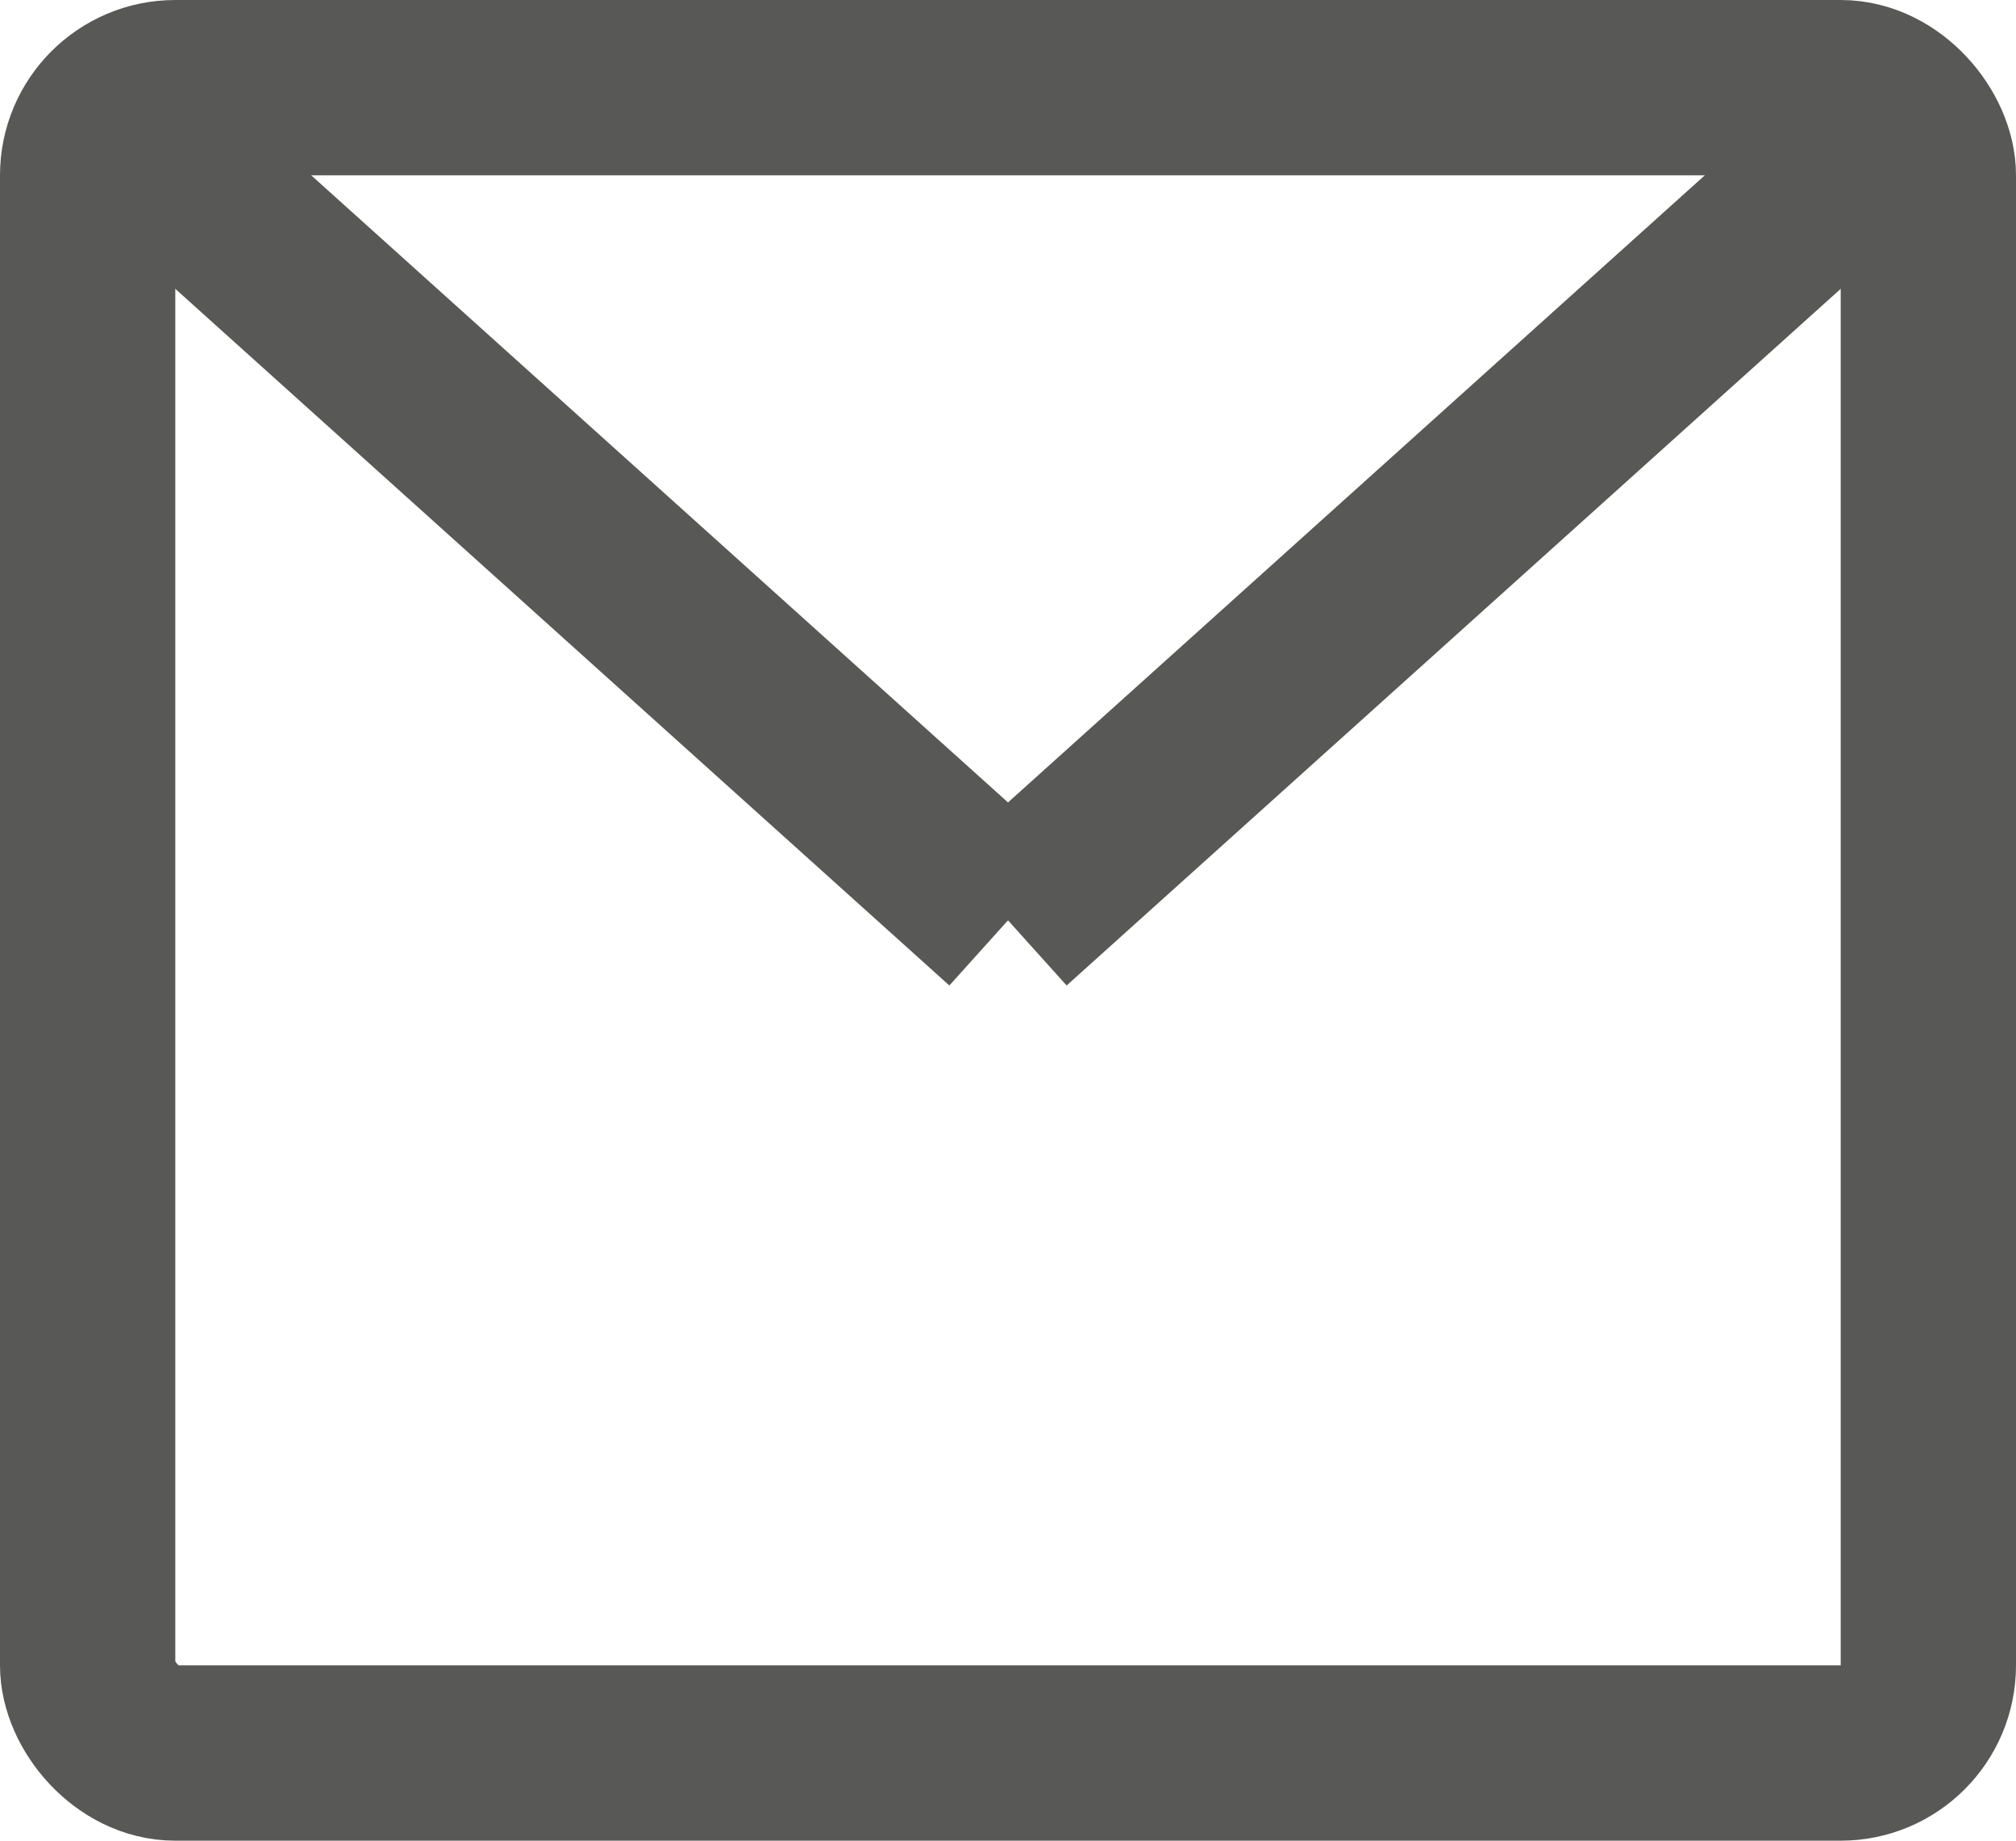
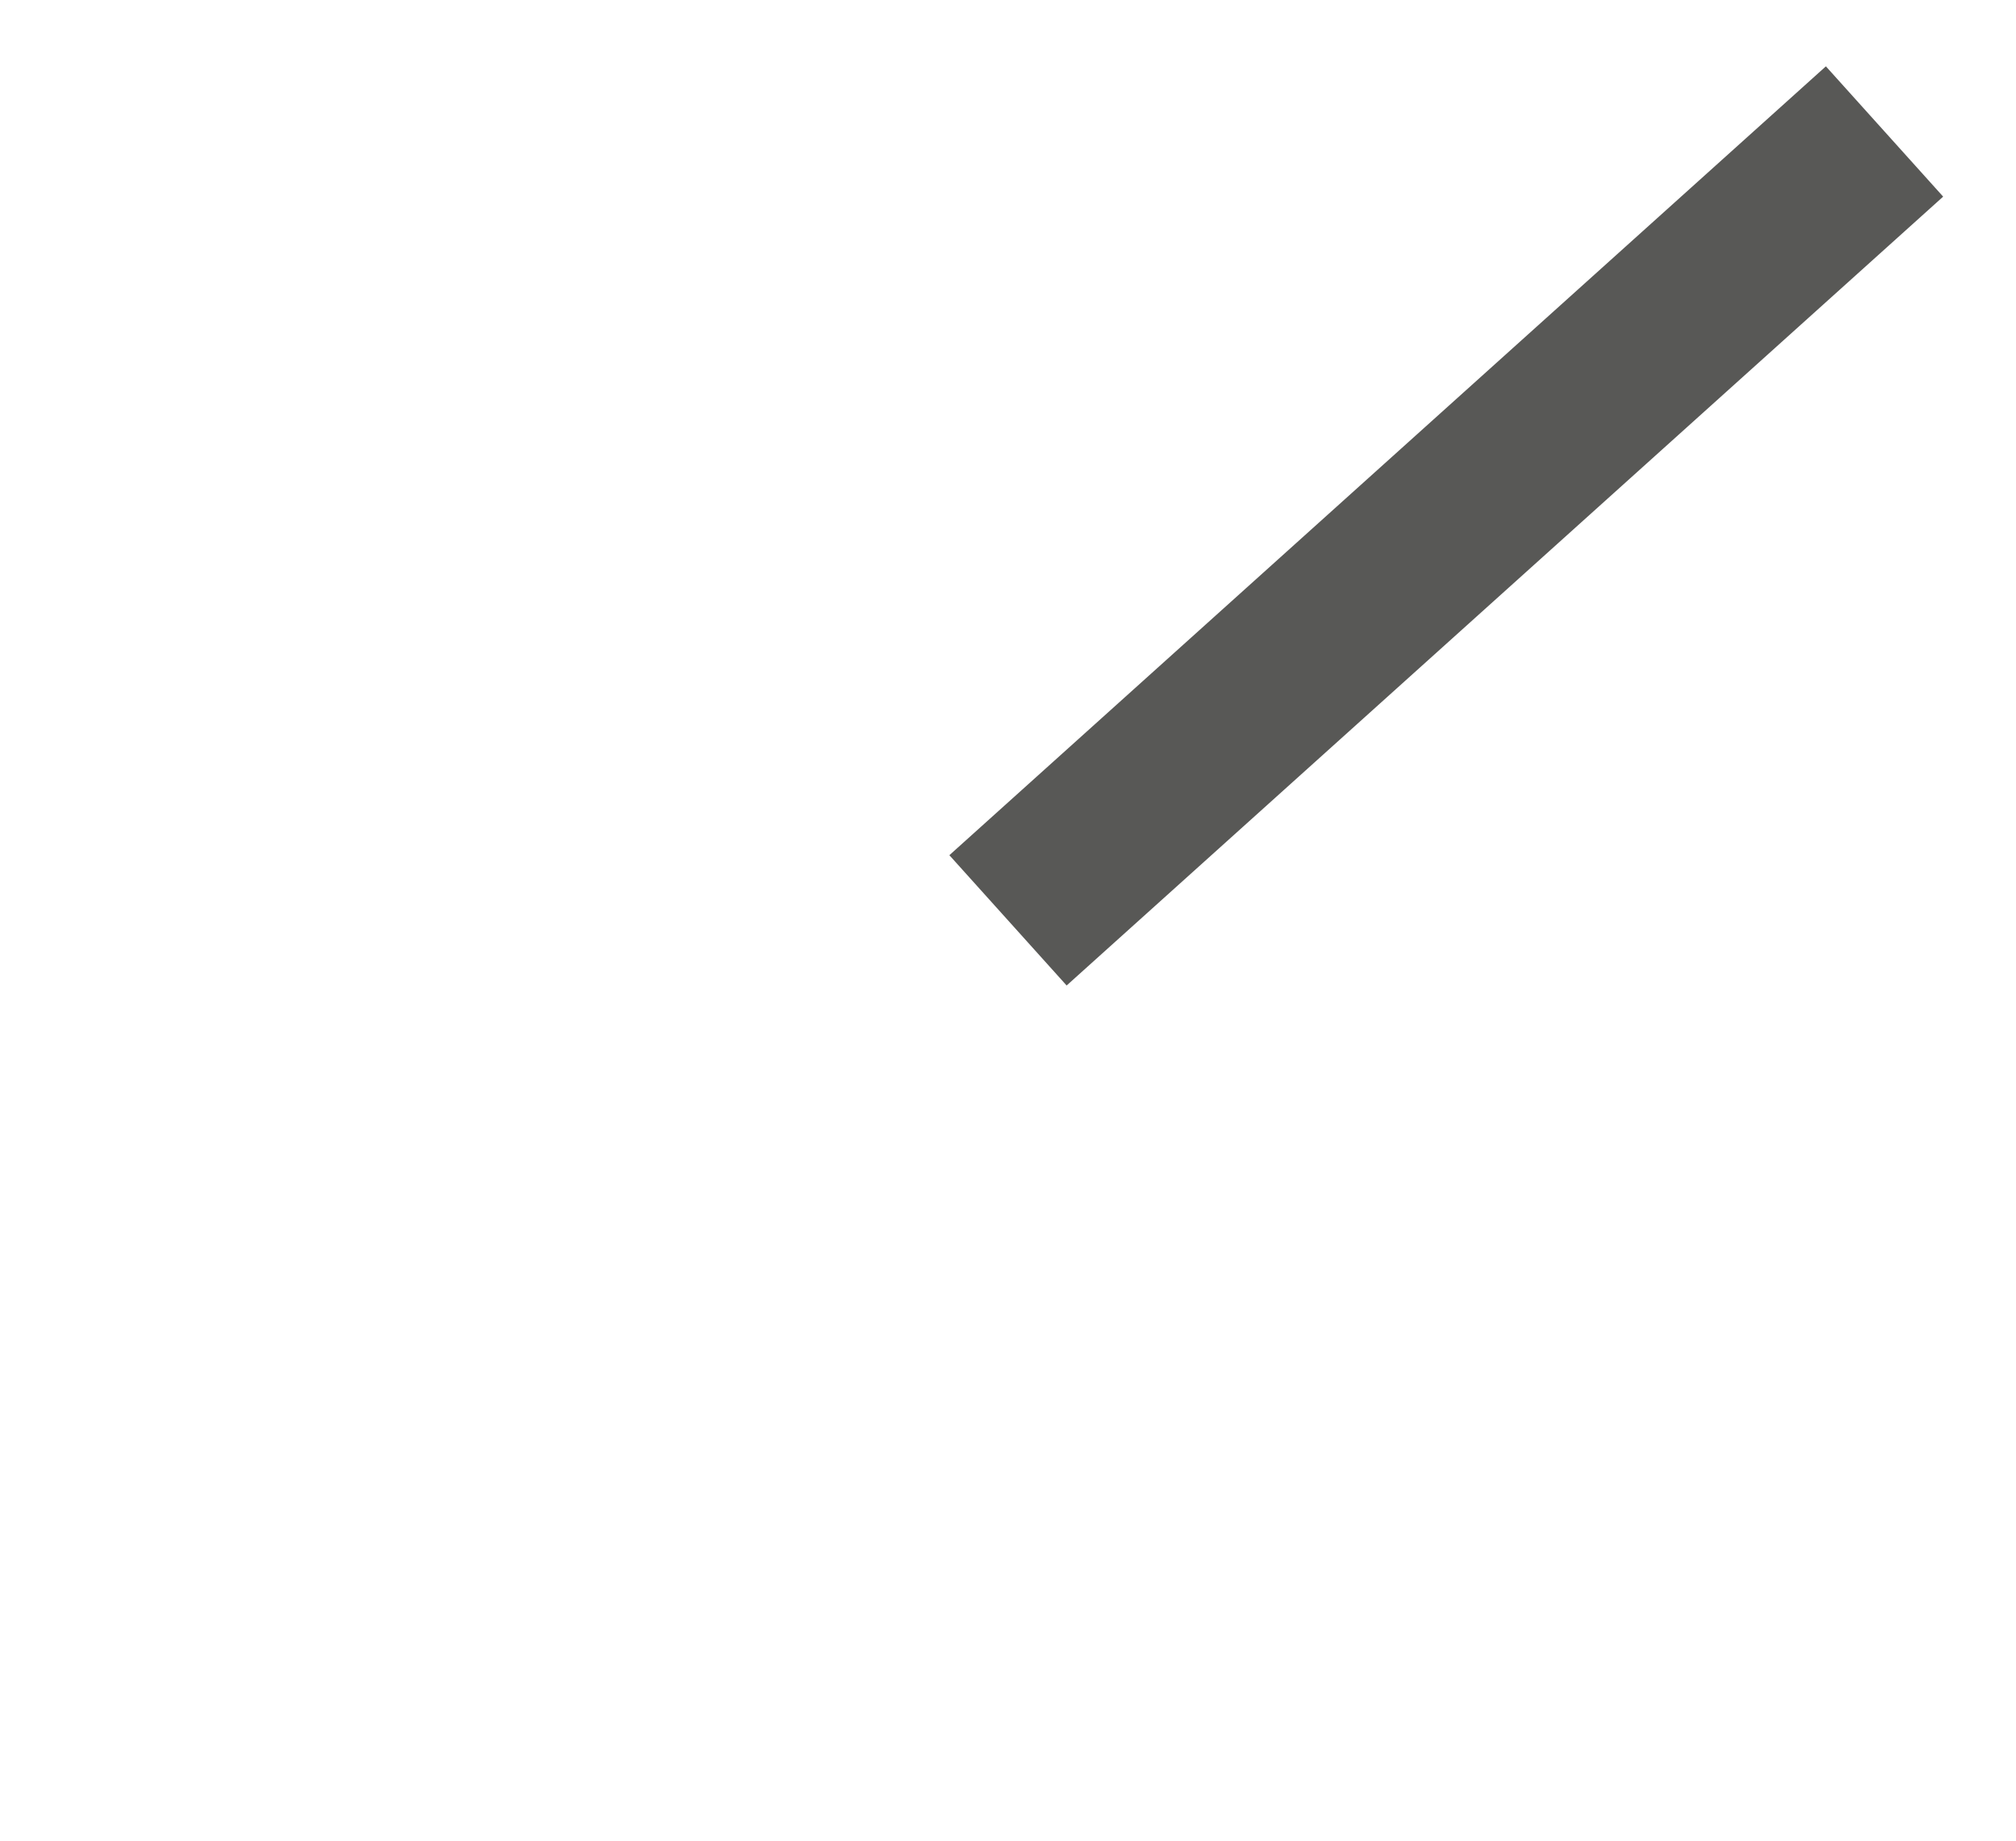
<svg xmlns="http://www.w3.org/2000/svg" width="23" height="21" viewBox="0 0 23 21">
  <defs>
    <style>.a,.c{fill:none;}.a{stroke:#585856;stroke-width:2px;}.b{stroke:none;}</style>
  </defs>
  <g transform="translate(-369 -2719)">
    <g class="a" transform="translate(369 2719)">
-       <rect class="b" width="23" height="21" rx="2" />
-       <rect class="c" x="1" y="1" width="21" height="19" rx="1" />
-     </g>
-     <line class="a" x2="10" y2="9" transform="translate(370.5 2720.5)" />
+       </g>
    <line class="a" x1="10" y2="9" transform="translate(380.5 2720.5)" />
  </g>
</svg>